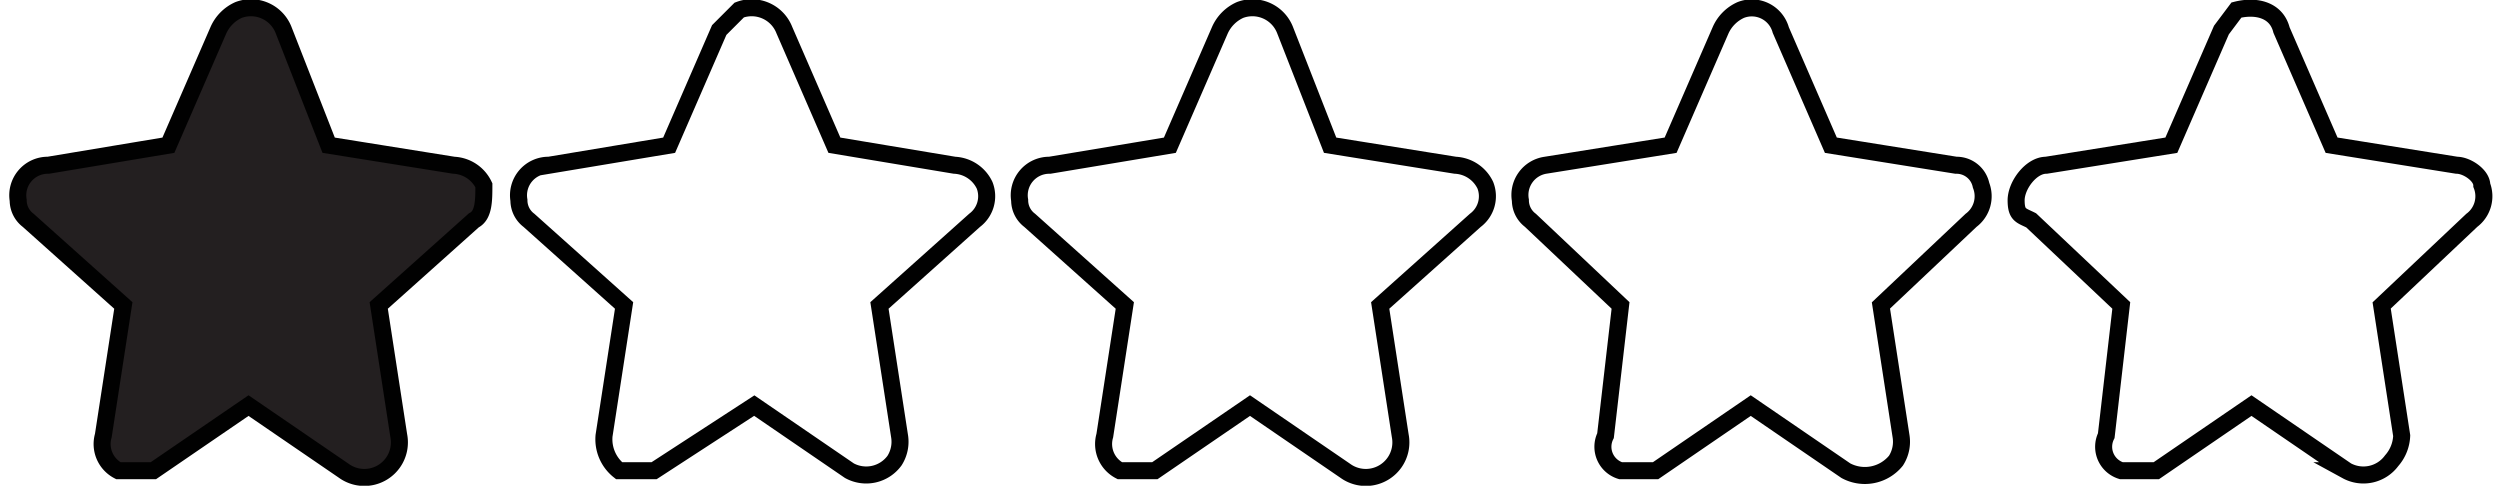
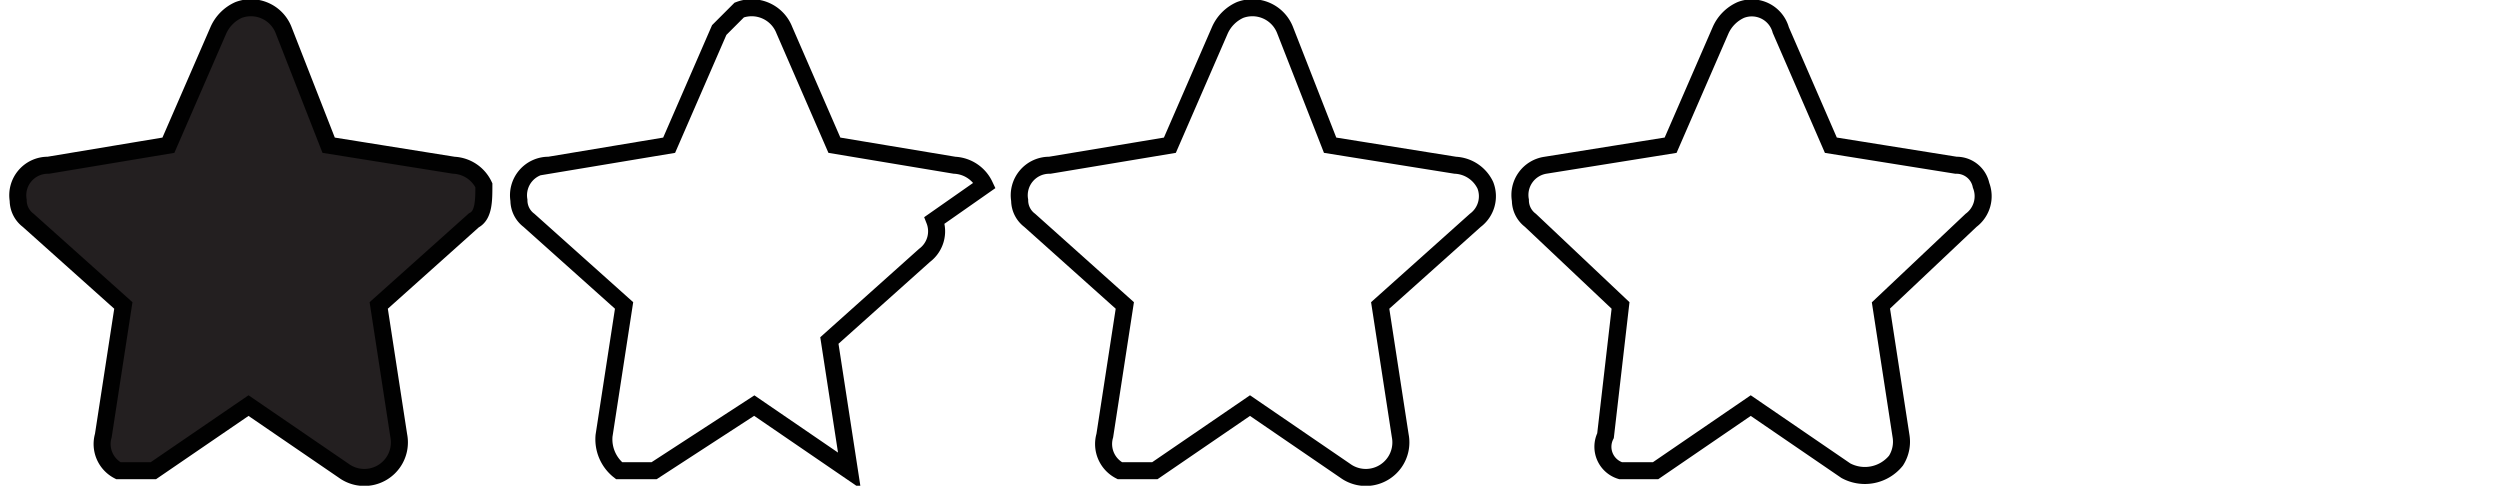
<svg xmlns="http://www.w3.org/2000/svg" height="3.4mm" viewBox="0 0 49.6 9.7" width="17.5mm">
  <g stroke="#010101" stroke-miterlimit="10" stroke-width=".34">
    <path d="m9.5 3.7a.7.7 0 0 0 -.6-.4l-2.5-.4-.9-2.3a.7.7 0 0 0 -.9-.4.8.8 0 0 0 -.4.4l-1 2.3-2.4.4a.6.6 0 0 0 -.6.7.5.5 0 0 0 .2.4l1.9 1.7-.4 2.6a.6.6 0 0 0 .3.7h.7l1.9-1.3 1.9 1.3a.7.7 0 0 0 1.1-.7l-.4-2.6 1.9-1.7c.2-.1.2-.4.2-.7z" fill="#231f20" />
    <g fill="none">
-       <path d="m19.5 3.7a.7.7 0 0 0 -.6-.4l-2.4-.4-1-2.3a.7.7 0 0 0 -.9-.4l-.4.4-1 2.3-2.4.4a.6.6 0 0 0 -.6.7.5.5 0 0 0 .2.4l1.9 1.7-.4 2.6a.8.8 0 0 0 .3.7h.7l2-1.3 1.9 1.3a.7.7 0 0 0 .9-.2.7.7 0 0 0 .1-.5l-.4-2.6 1.9-1.7a.6.6 0 0 0 .2-.7z" />
-       <path d="m49.4 3.7c0-.2-.3-.4-.5-.4l-2.5-.4-1-2.3c-.1-.4-.5-.5-.9-.4l-.3.4-1 2.3-2.5.4c-.3 0-.6.4-.6.7s.1.3.3.4l1.8 1.7-.3 2.6a.5.5 0 0 0 .3.7h.7l1.9-1.3 1.9 1.3a.7.7 0 0 0 .9-.2.8.8 0 0 0 .2-.5l-.4-2.6 1.8-1.7a.6.6 0 0 0 .2-.7z" />
+       <path d="m19.5 3.7a.7.7 0 0 0 -.6-.4l-2.4-.4-1-2.3a.7.7 0 0 0 -.9-.4l-.4.4-1 2.3-2.4.4a.6.6 0 0 0 -.6.7.5.5 0 0 0 .2.4l1.9 1.7-.4 2.6a.8.8 0 0 0 .3.7h.7l2-1.3 1.9 1.3l-.4-2.6 1.9-1.7a.6.6 0 0 0 .2-.7z" />
      <path d="m39.4 3.7a.5.5 0 0 0 -.5-.4l-2.5-.4-1-2.3a.6.6 0 0 0 -.8-.4.8.8 0 0 0 -.4.4l-1 2.3-2.5.4a.6.6 0 0 0 -.5.7.5.5 0 0 0 .2.4l1.8 1.7-.3 2.6a.5.5 0 0 0 .3.7h.7l1.9-1.3 1.9 1.3a.8.8 0 0 0 1-.2.7.7 0 0 0 .1-.5l-.4-2.6 1.8-1.7a.6.6 0 0 0 .2-.7z" />
      <path d="m29.5 3.7a.7.7 0 0 0 -.6-.4l-2.5-.4-.9-2.3a.7.7 0 0 0 -.9-.4.8.8 0 0 0 -.4.4l-1 2.3-2.4.4a.6.6 0 0 0 -.6.7.5.5 0 0 0 .2.4l1.9 1.7-.4 2.6a.6.6 0 0 0 .3.7h.7l1.9-1.3 1.9 1.3a.7.7 0 0 0 1.1-.7l-.4-2.6 1.9-1.7a.6.6 0 0 0 .2-.7z" />
    </g>
  </g>
</svg>